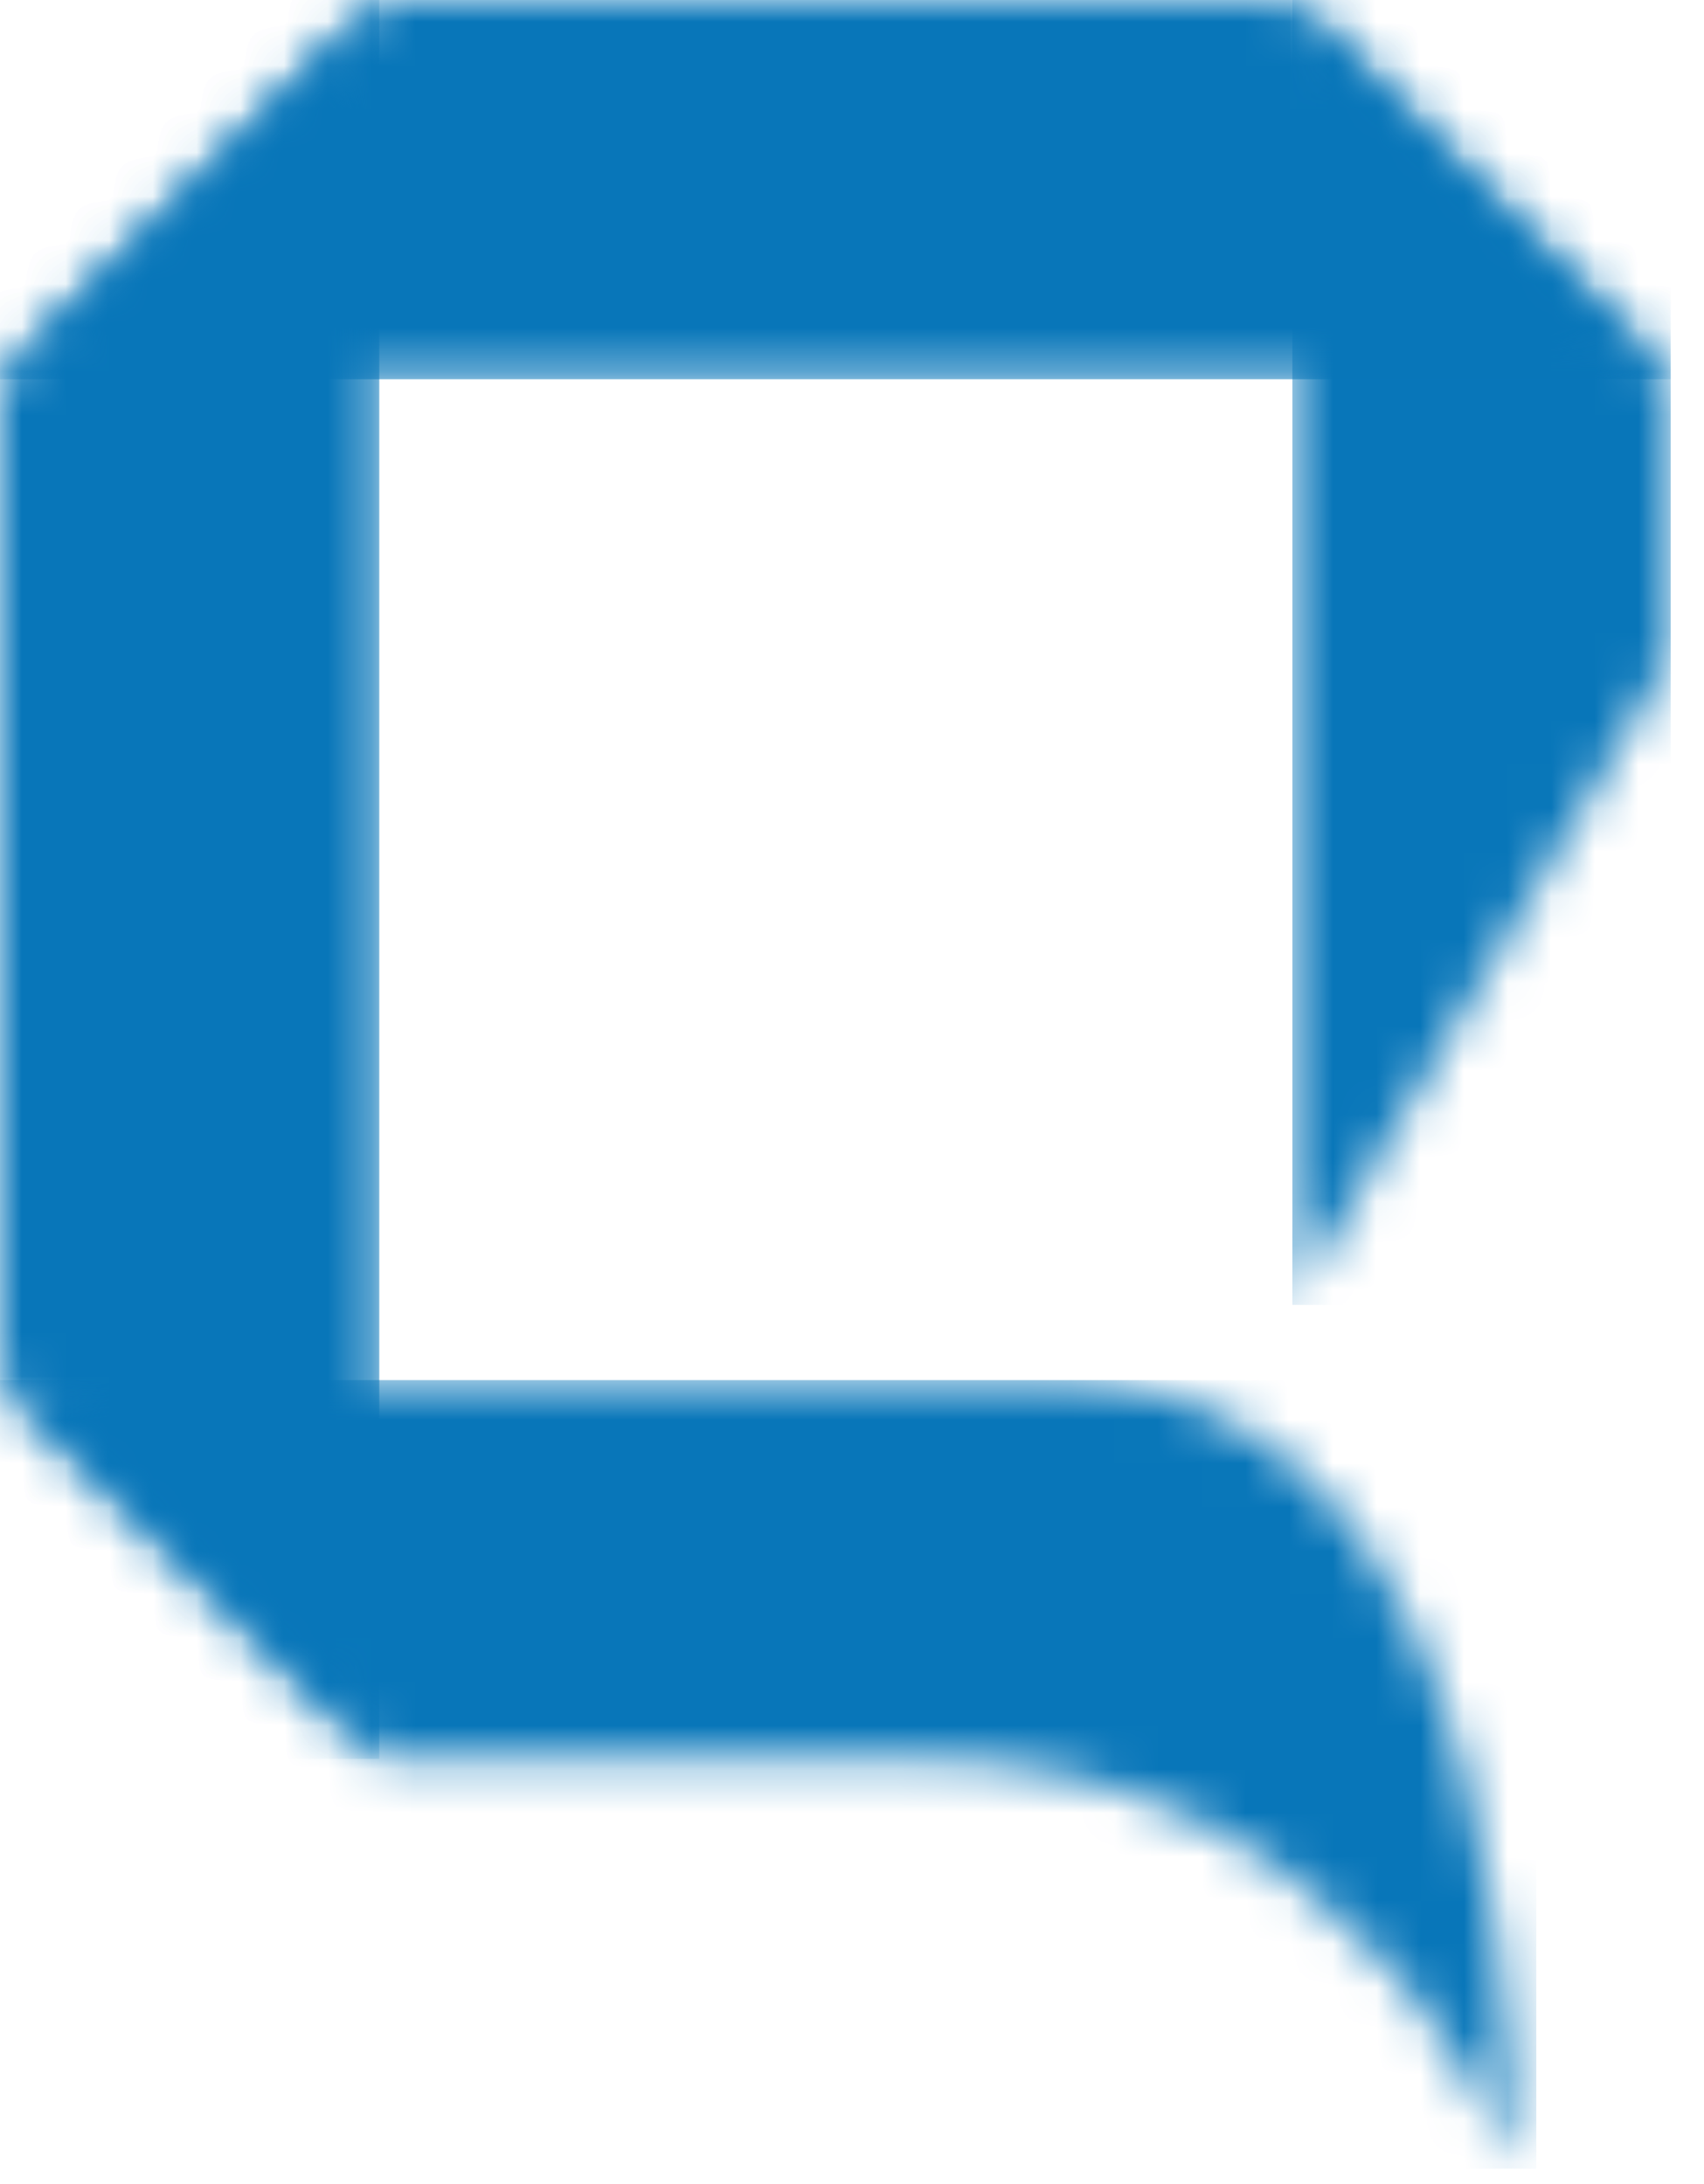
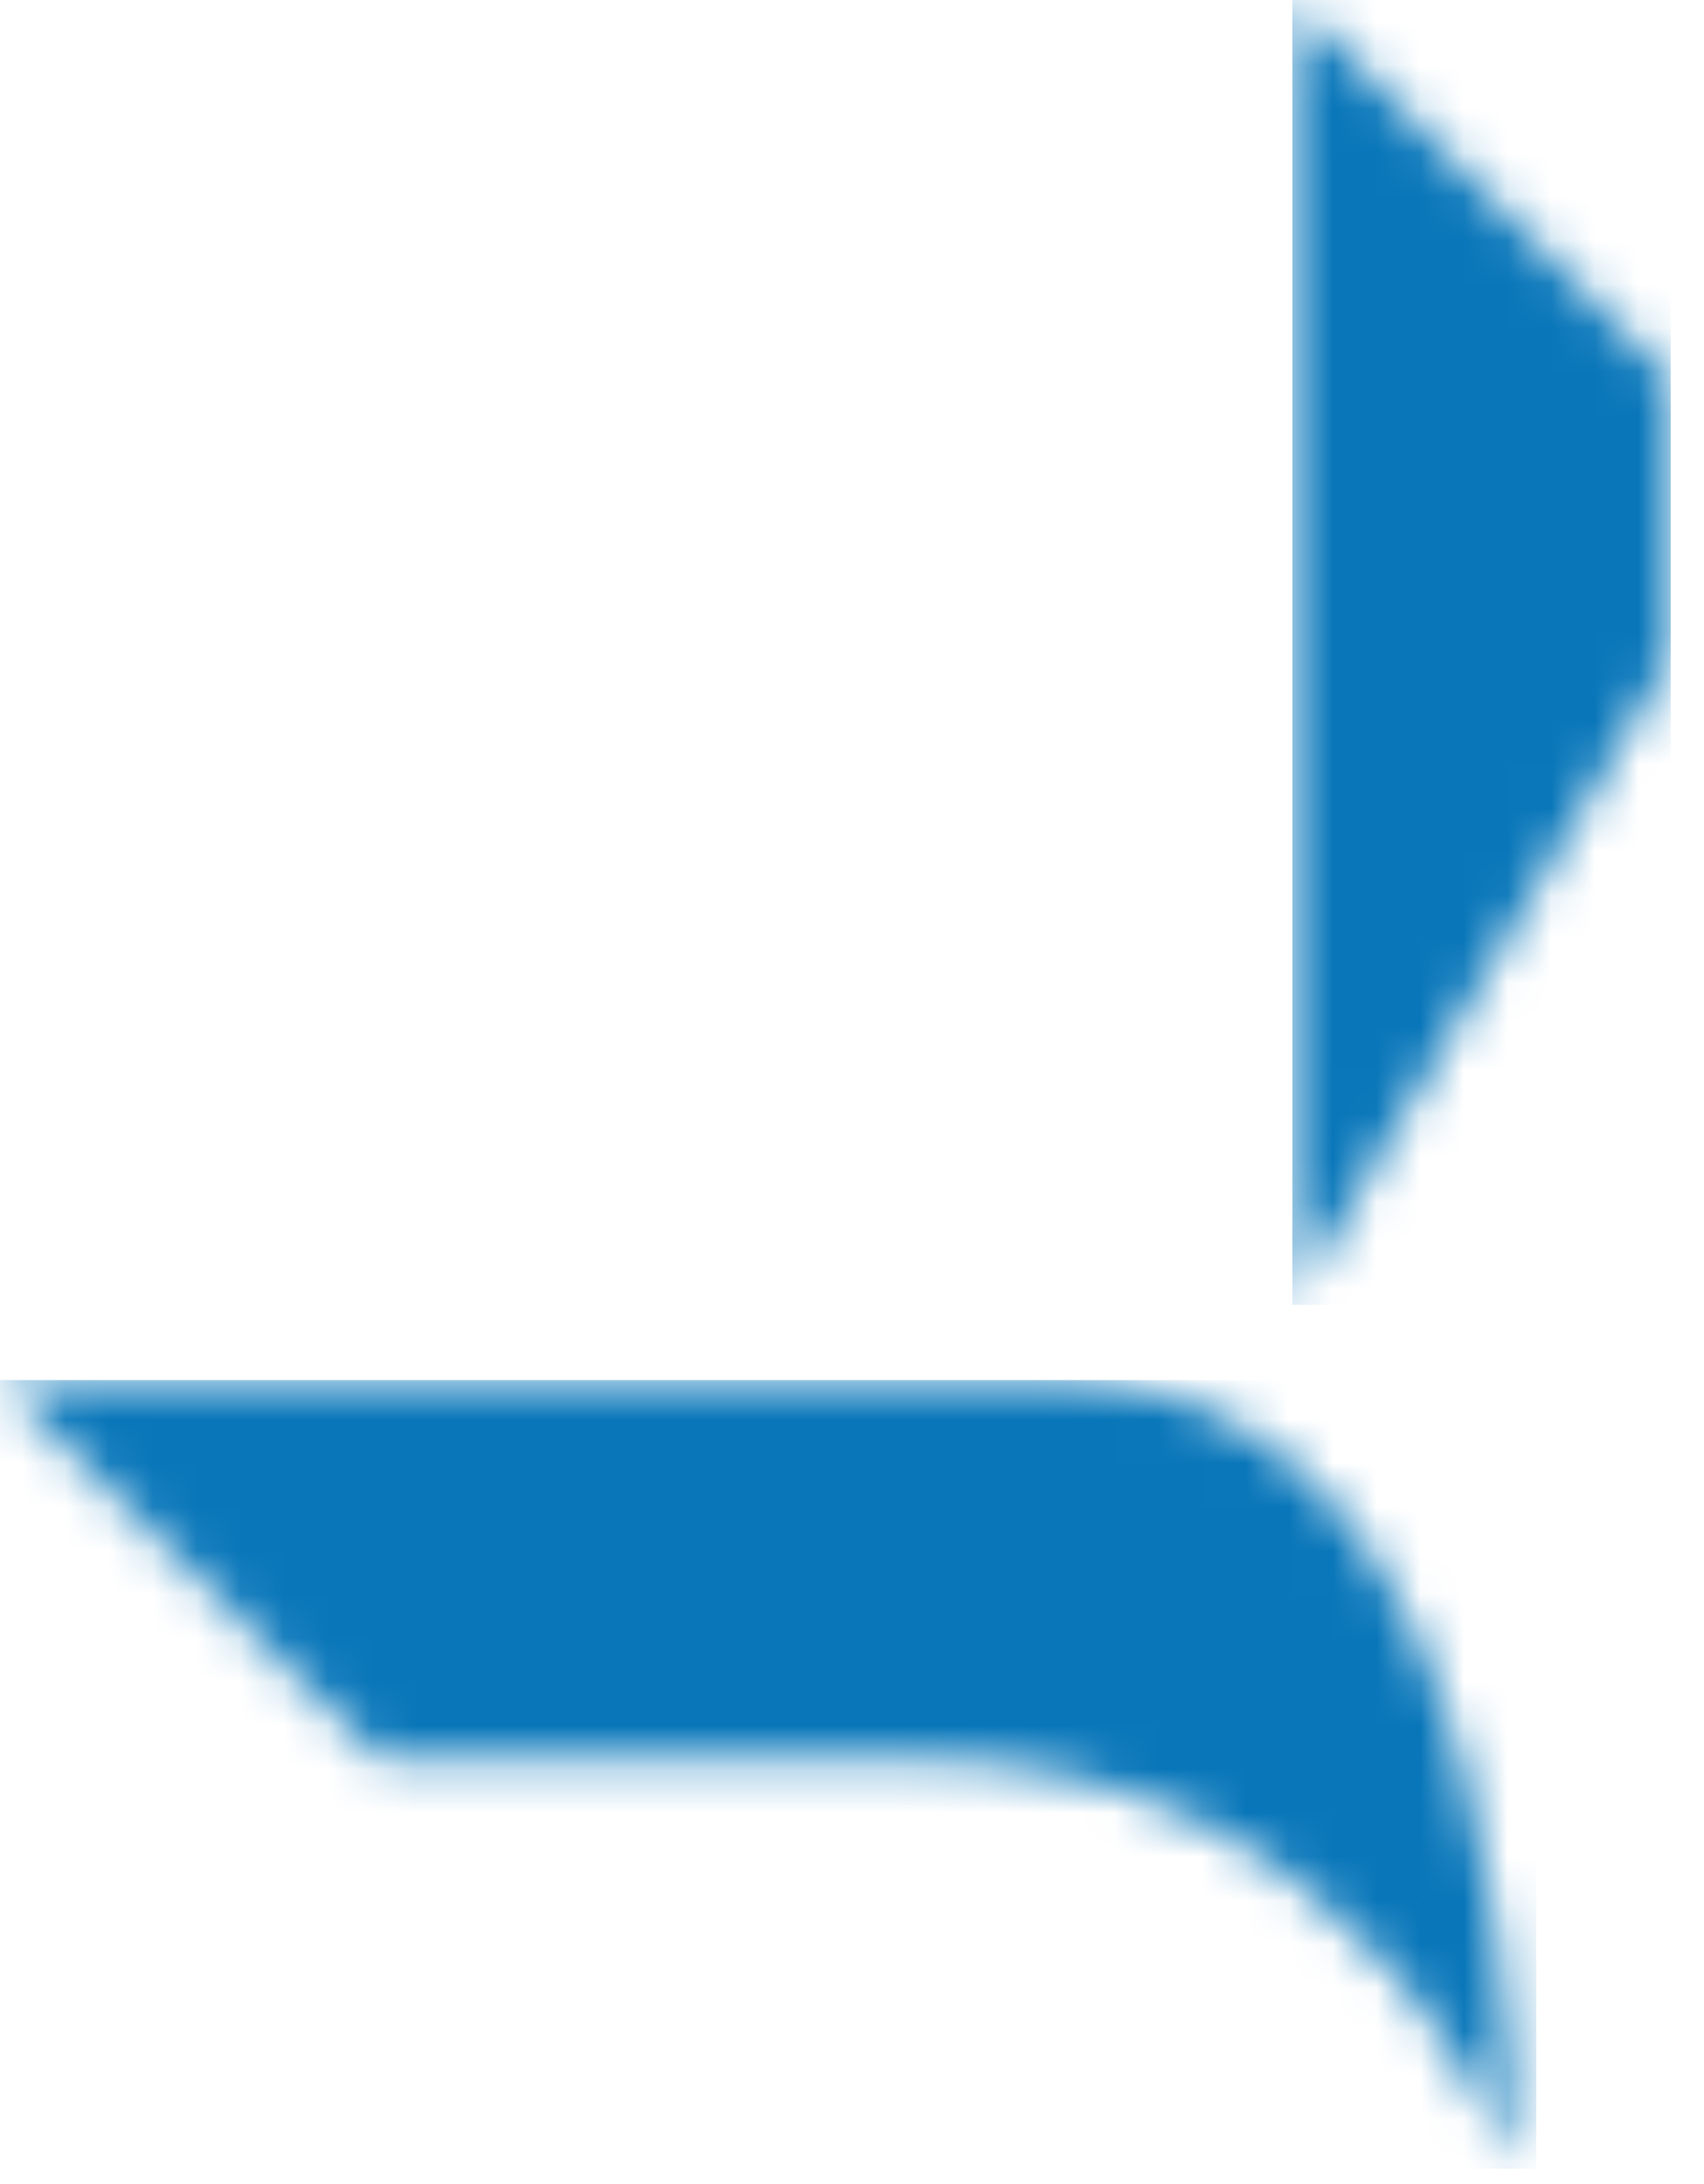
<svg xmlns="http://www.w3.org/2000/svg" fill="none" viewBox="0 0 39 50" height="50" width="39">
  <mask height="30" width="10" y="0" x="29" maskUnits="userSpaceOnUse" style="mask-type:luminance" id="mask0_18_1650">
    <path fill="white" d="M29.579 29.873L38.238 15.042V8.682L29.579 0V29.873Z" />
  </mask>
  <g mask="url(#mask0_18_1650)">
    <path fill="#0876B9" d="M38.238 0H29.579V29.873H38.238V0Z" />
  </g>
  <mask height="9" width="39" y="0" x="0" maskUnits="userSpaceOnUse" style="mask-type:luminance" id="mask1_18_1650">
    <path fill="white" d="M8.681 0L0 8.682H38.238L29.578 0H8.681Z" />
  </mask>
  <g mask="url(#mask1_18_1650)">
-     <path fill="#0876B9" d="M38.238 0H0V8.682H38.238V0Z" />
-   </g>
+     </g>
  <mask height="41" width="9" y="0" x="0" maskUnits="userSpaceOnUse" style="mask-type:luminance" id="mask2_18_1650">
-     <path fill="white" d="M0 8.682V31.6L8.681 40.266V8.682V0L0 8.682Z" />
+     <path fill="white" d="M0 8.682V31.6V8.682V0L0 8.682Z" />
  </mask>
  <g mask="url(#mask2_18_1650)">
    <path fill="#0876B9" d="M8.681 0H0V40.266H8.681V0Z" />
  </g>
  <mask height="19" width="35" y="31" x="0" maskUnits="userSpaceOnUse" style="mask-type:luminance" id="mask3_18_1650">
    <path fill="white" d="M0 31.595L8.681 40.266H20.946C31.454 40.266 34.595 49.647 34.595 49.647C34.595 49.647 35.162 31.595 24.33 31.595H0Z" />
  </mask>
  <g mask="url(#mask3_18_1650)">
    <path fill="#0876B9" d="M35.162 31.595H0V49.647H35.162V31.595Z" />
  </g>
</svg>